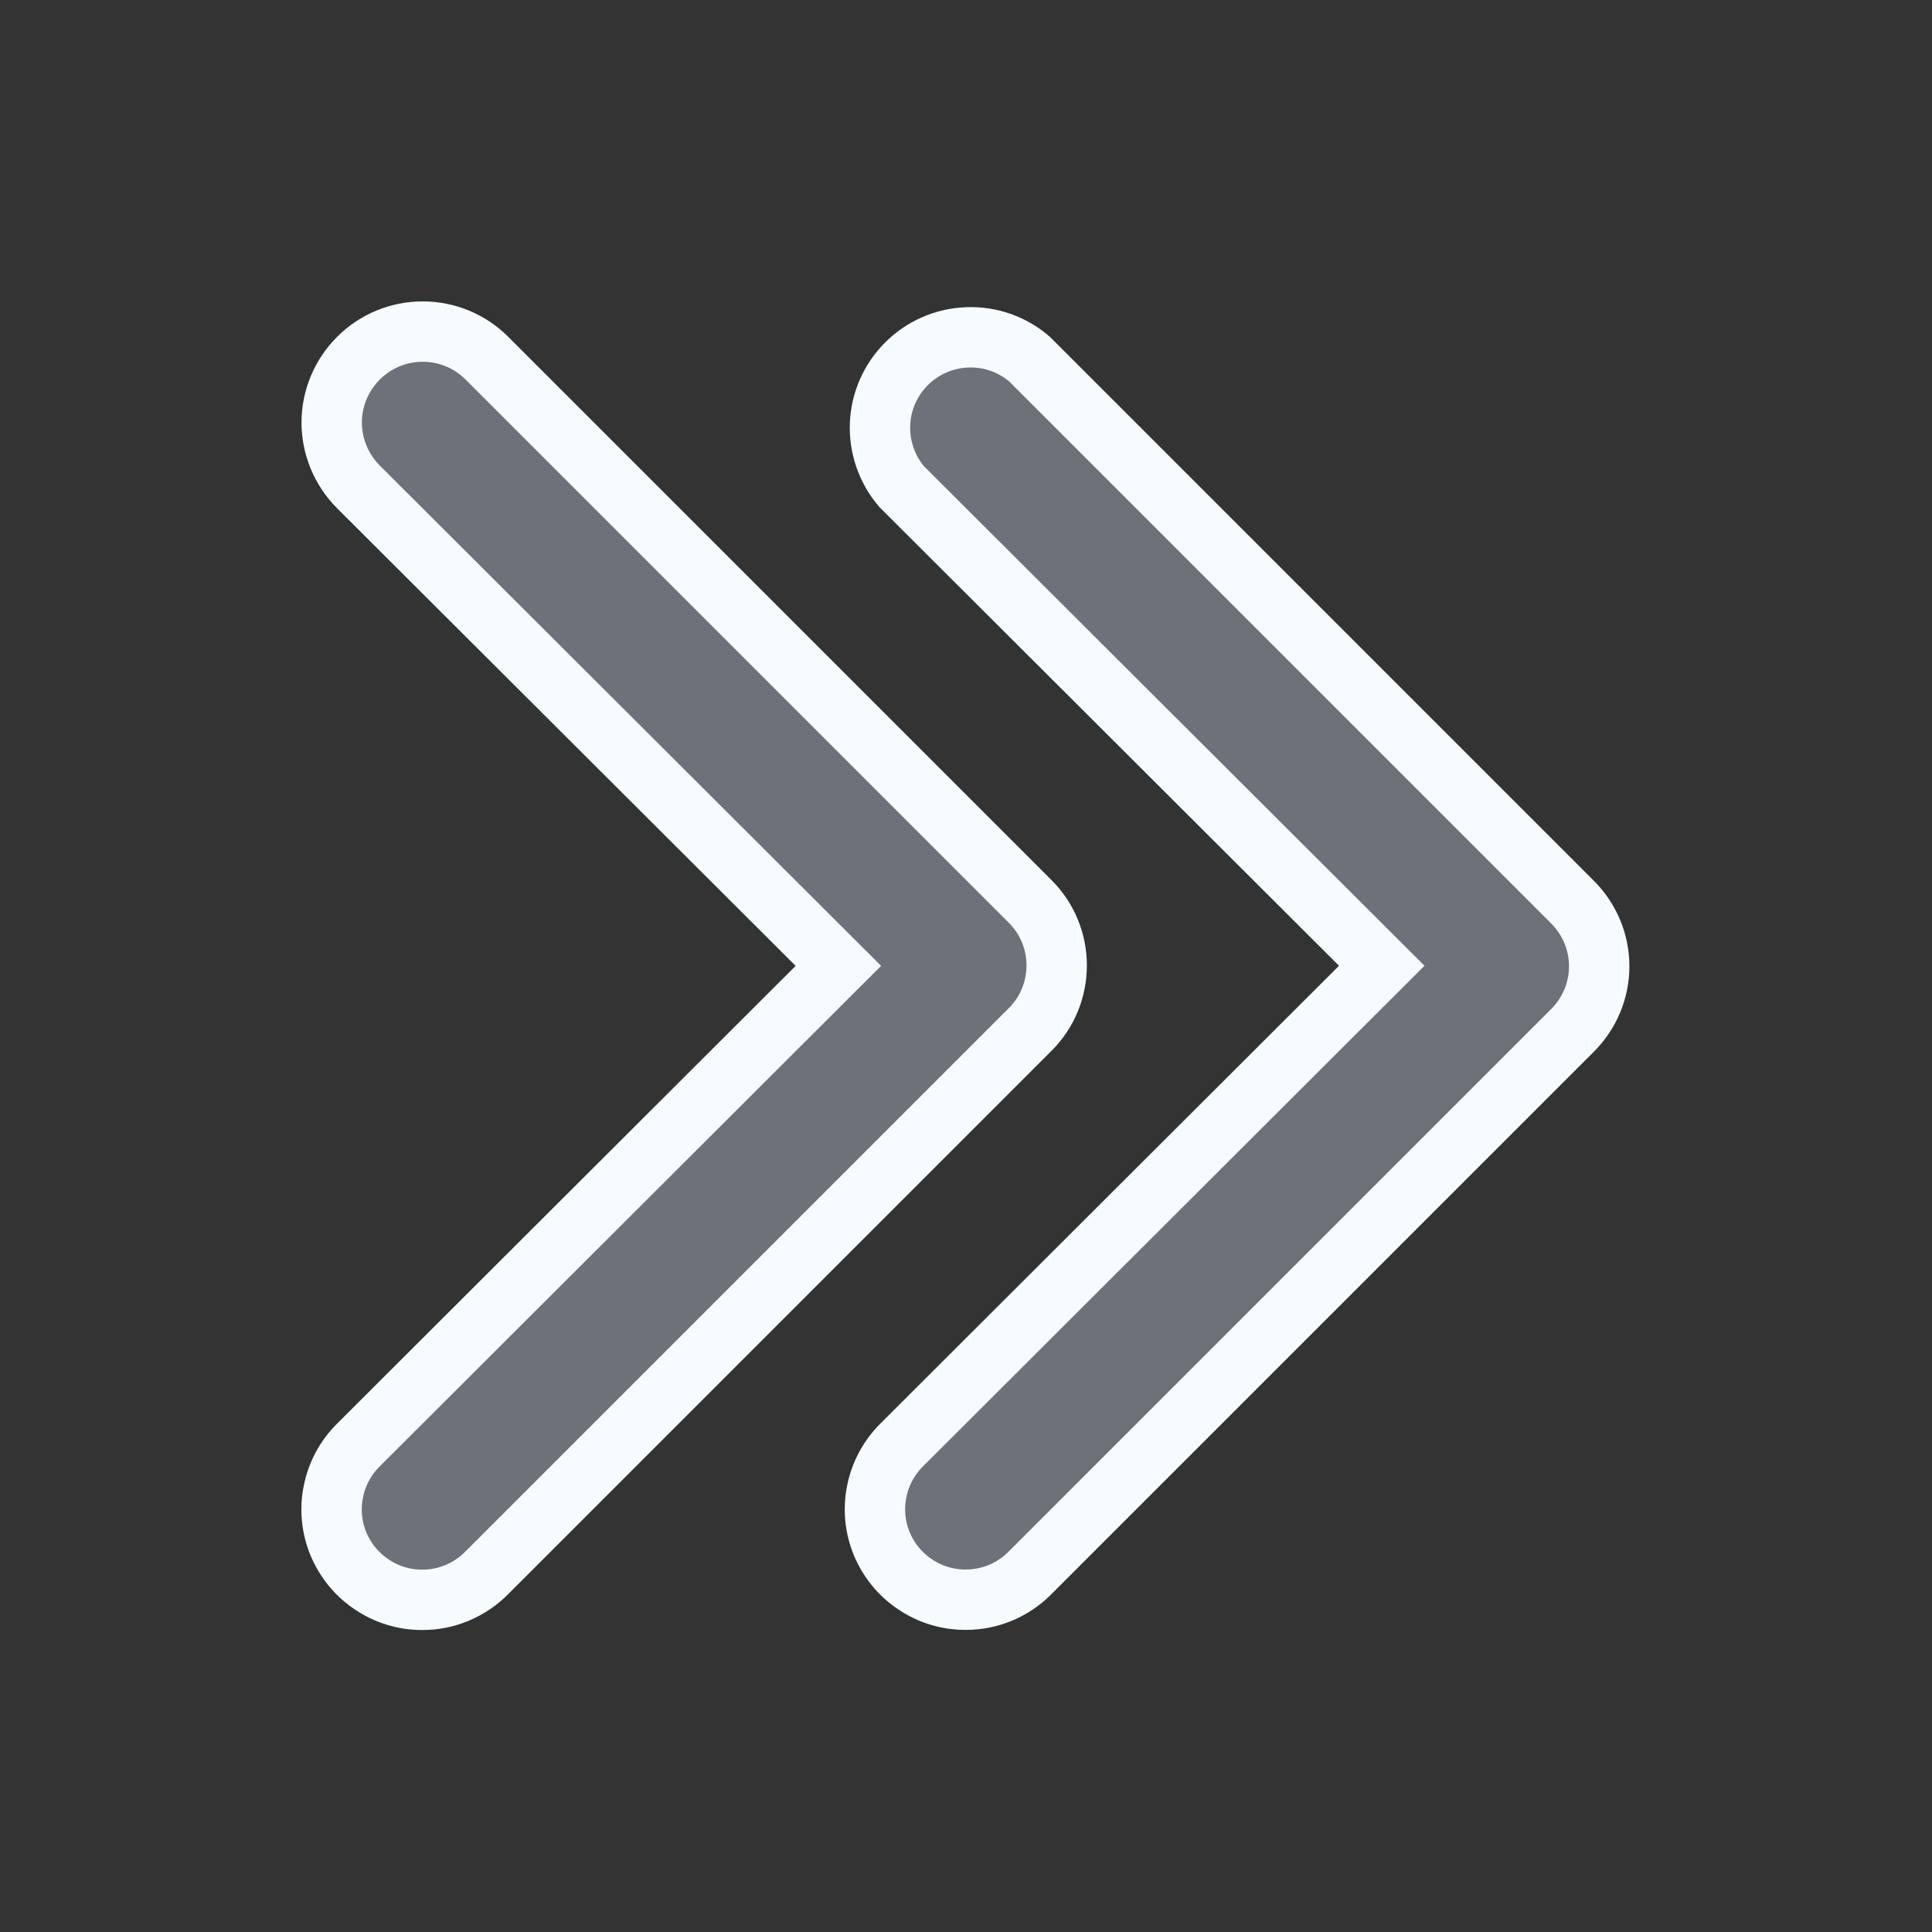
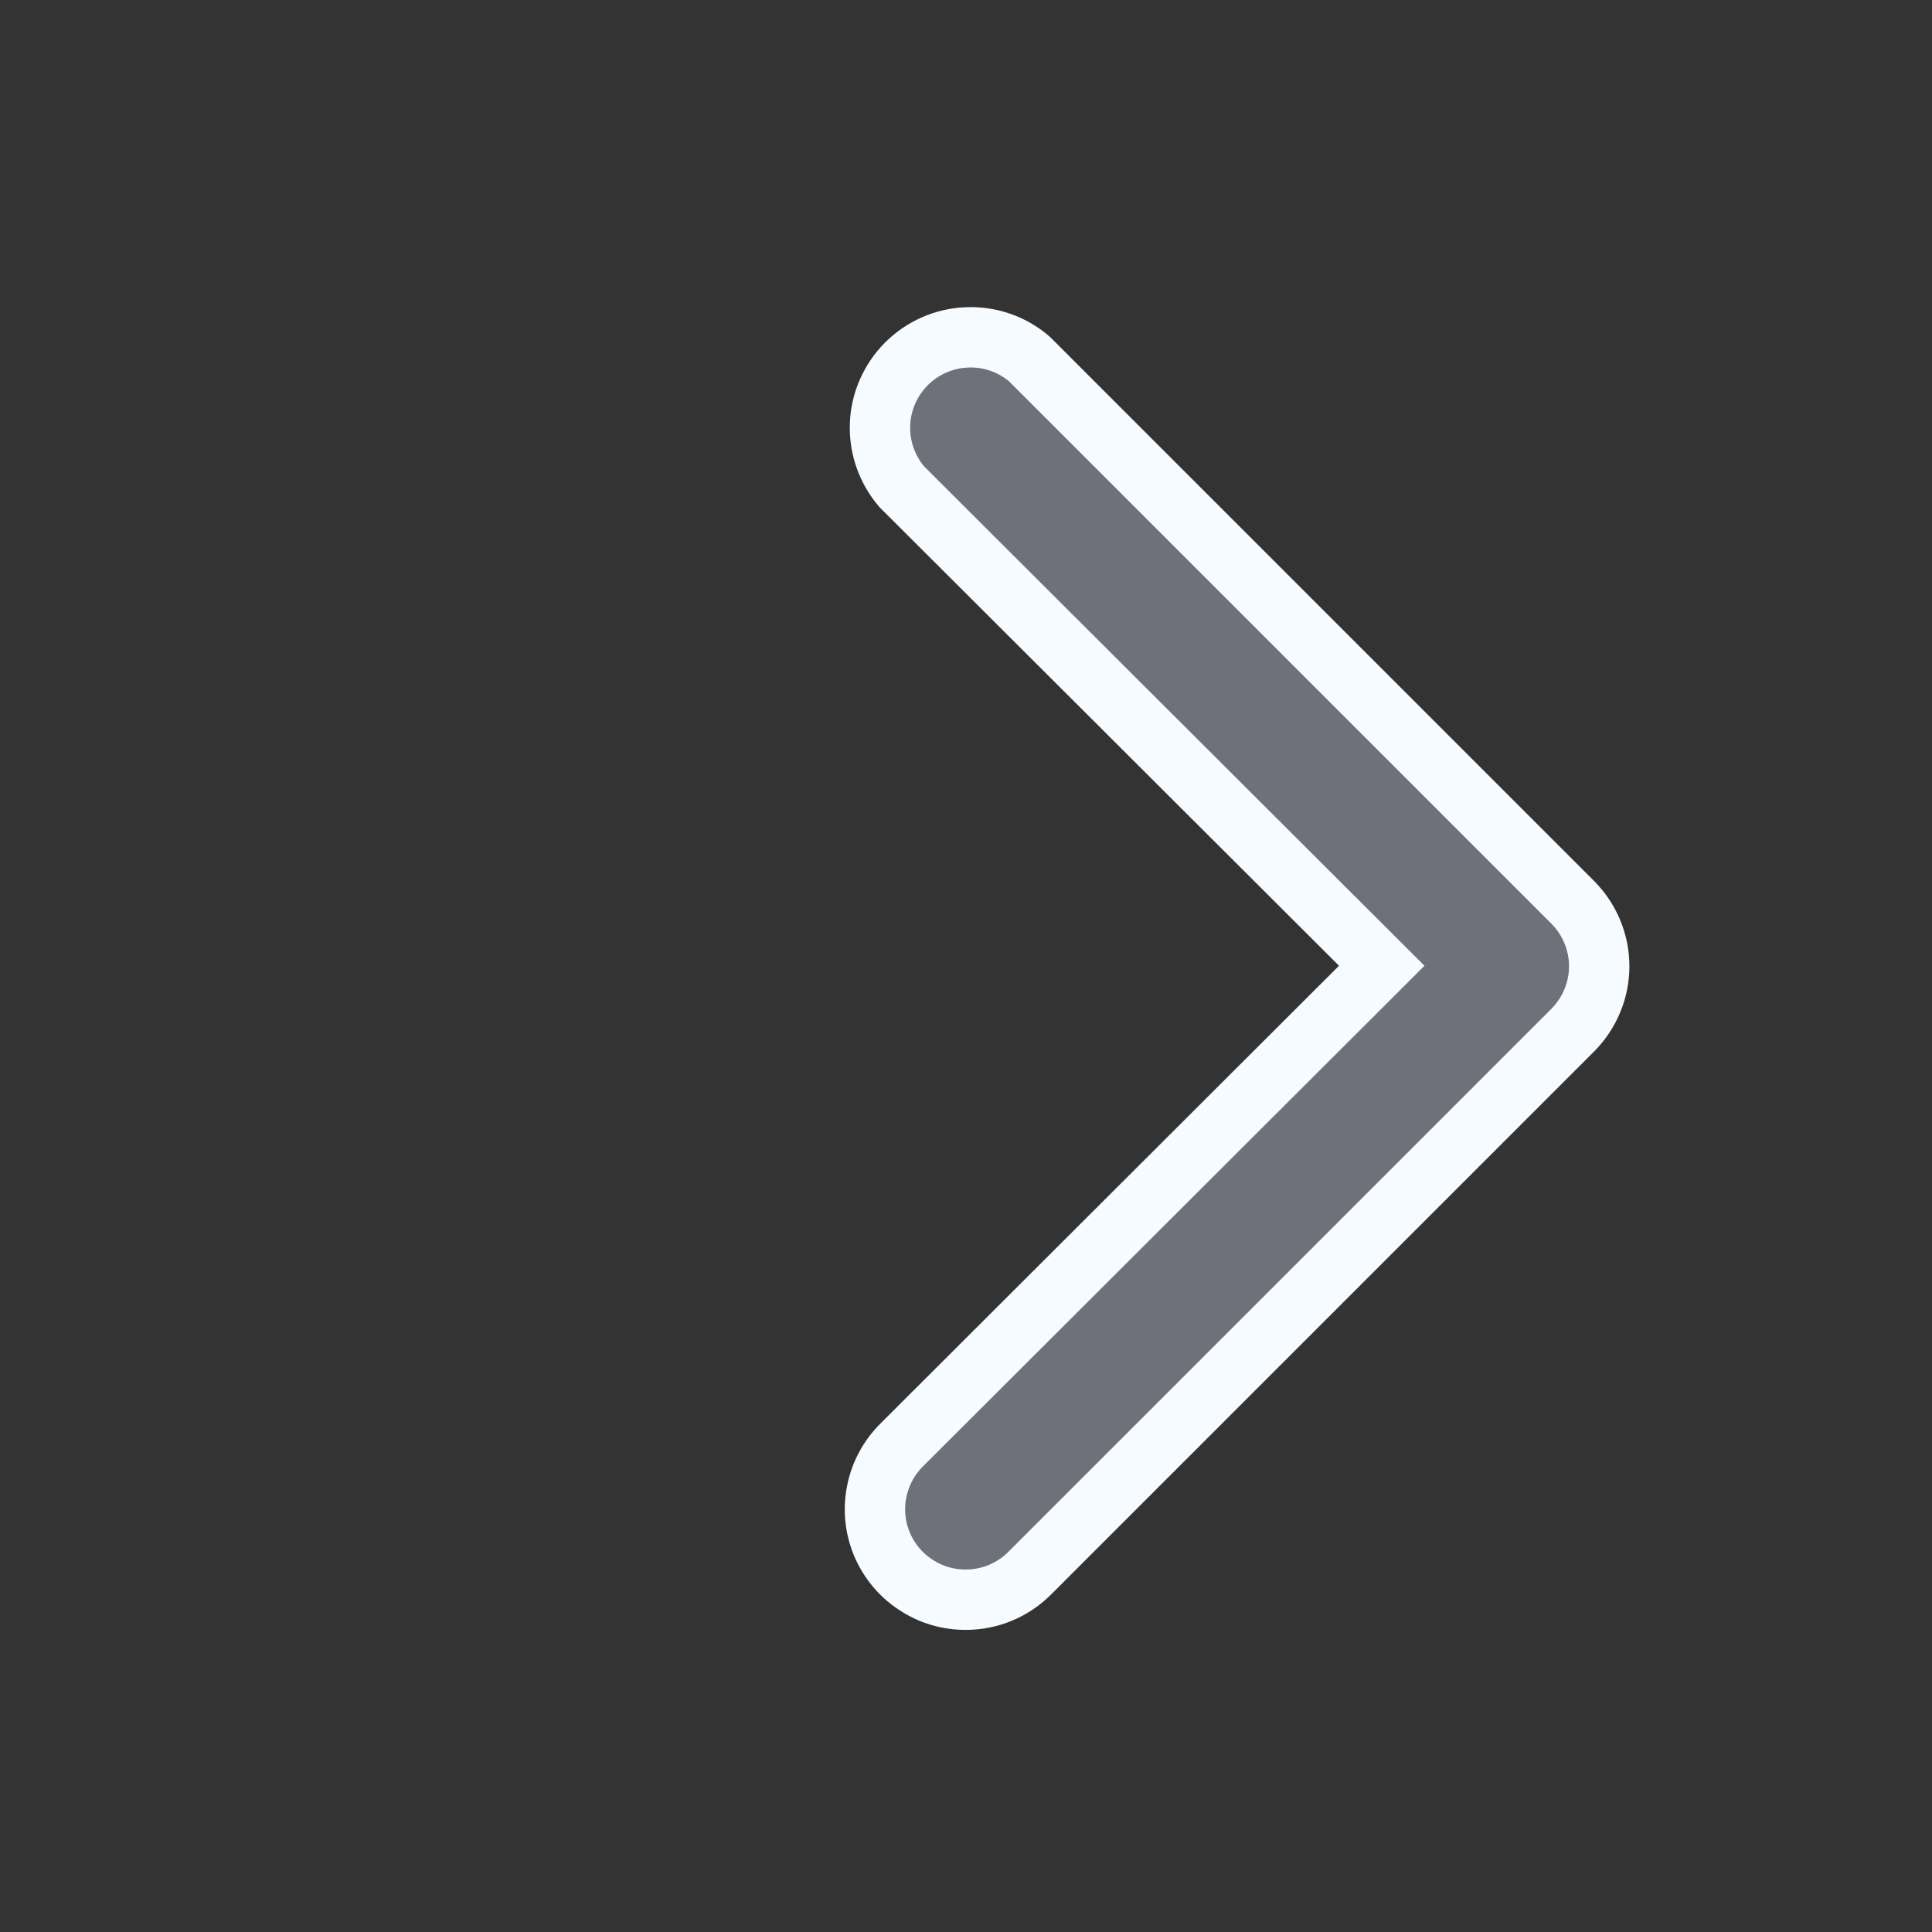
<svg xmlns="http://www.w3.org/2000/svg" width="16" height="16" viewBox="0 0 16 16" fill="none">
  <rect x="0" y="0" width="16" height="16" fill="#333333" stroke="none" />
  <path d="M8 13.248C7.851 13.249 7.706 13.206 7.582 13.123C7.457 13.041 7.361 12.924 7.303 12.786C7.246 12.648 7.231 12.497 7.261 12.351C7.29 12.205 7.362 12.071 7.468 11.966L11.443 7.998L7.468 4.031C7.345 3.887 7.281 3.703 7.288 3.514C7.295 3.325 7.374 3.146 7.507 3.013C7.641 2.879 7.82 2.801 8.009 2.794C8.197 2.786 8.382 2.85 8.525 2.973L13.025 7.473C13.165 7.614 13.244 7.804 13.244 8.002C13.244 8.2 13.165 8.39 13.025 8.531L8.525 13.031C8.386 13.169 8.197 13.248 8 13.248Z" fill="#6E717A" stroke="#F5FBFF" stroke-width="0.5" />
-   <path d="M3.5 13.249C3.351 13.25 3.206 13.207 3.082 13.124C2.957 13.042 2.861 12.924 2.803 12.787C2.746 12.649 2.731 12.498 2.761 12.352C2.79 12.206 2.862 12.072 2.968 11.967L6.943 7.999L2.968 4.032C2.827 3.89 2.747 3.699 2.747 3.499C2.747 3.299 2.827 3.108 2.968 2.967C3.109 2.825 3.301 2.746 3.5 2.746C3.7 2.746 3.892 2.825 4.033 2.967L8.533 7.467C8.673 7.607 8.751 7.797 8.751 7.995C8.751 8.194 8.673 8.384 8.533 8.524L4.033 13.024C3.963 13.095 3.881 13.151 3.789 13.19C3.698 13.229 3.6 13.249 3.5 13.249Z" fill="#6E717A" stroke="#F5FBFF" stroke-width="0.5" />
</svg>